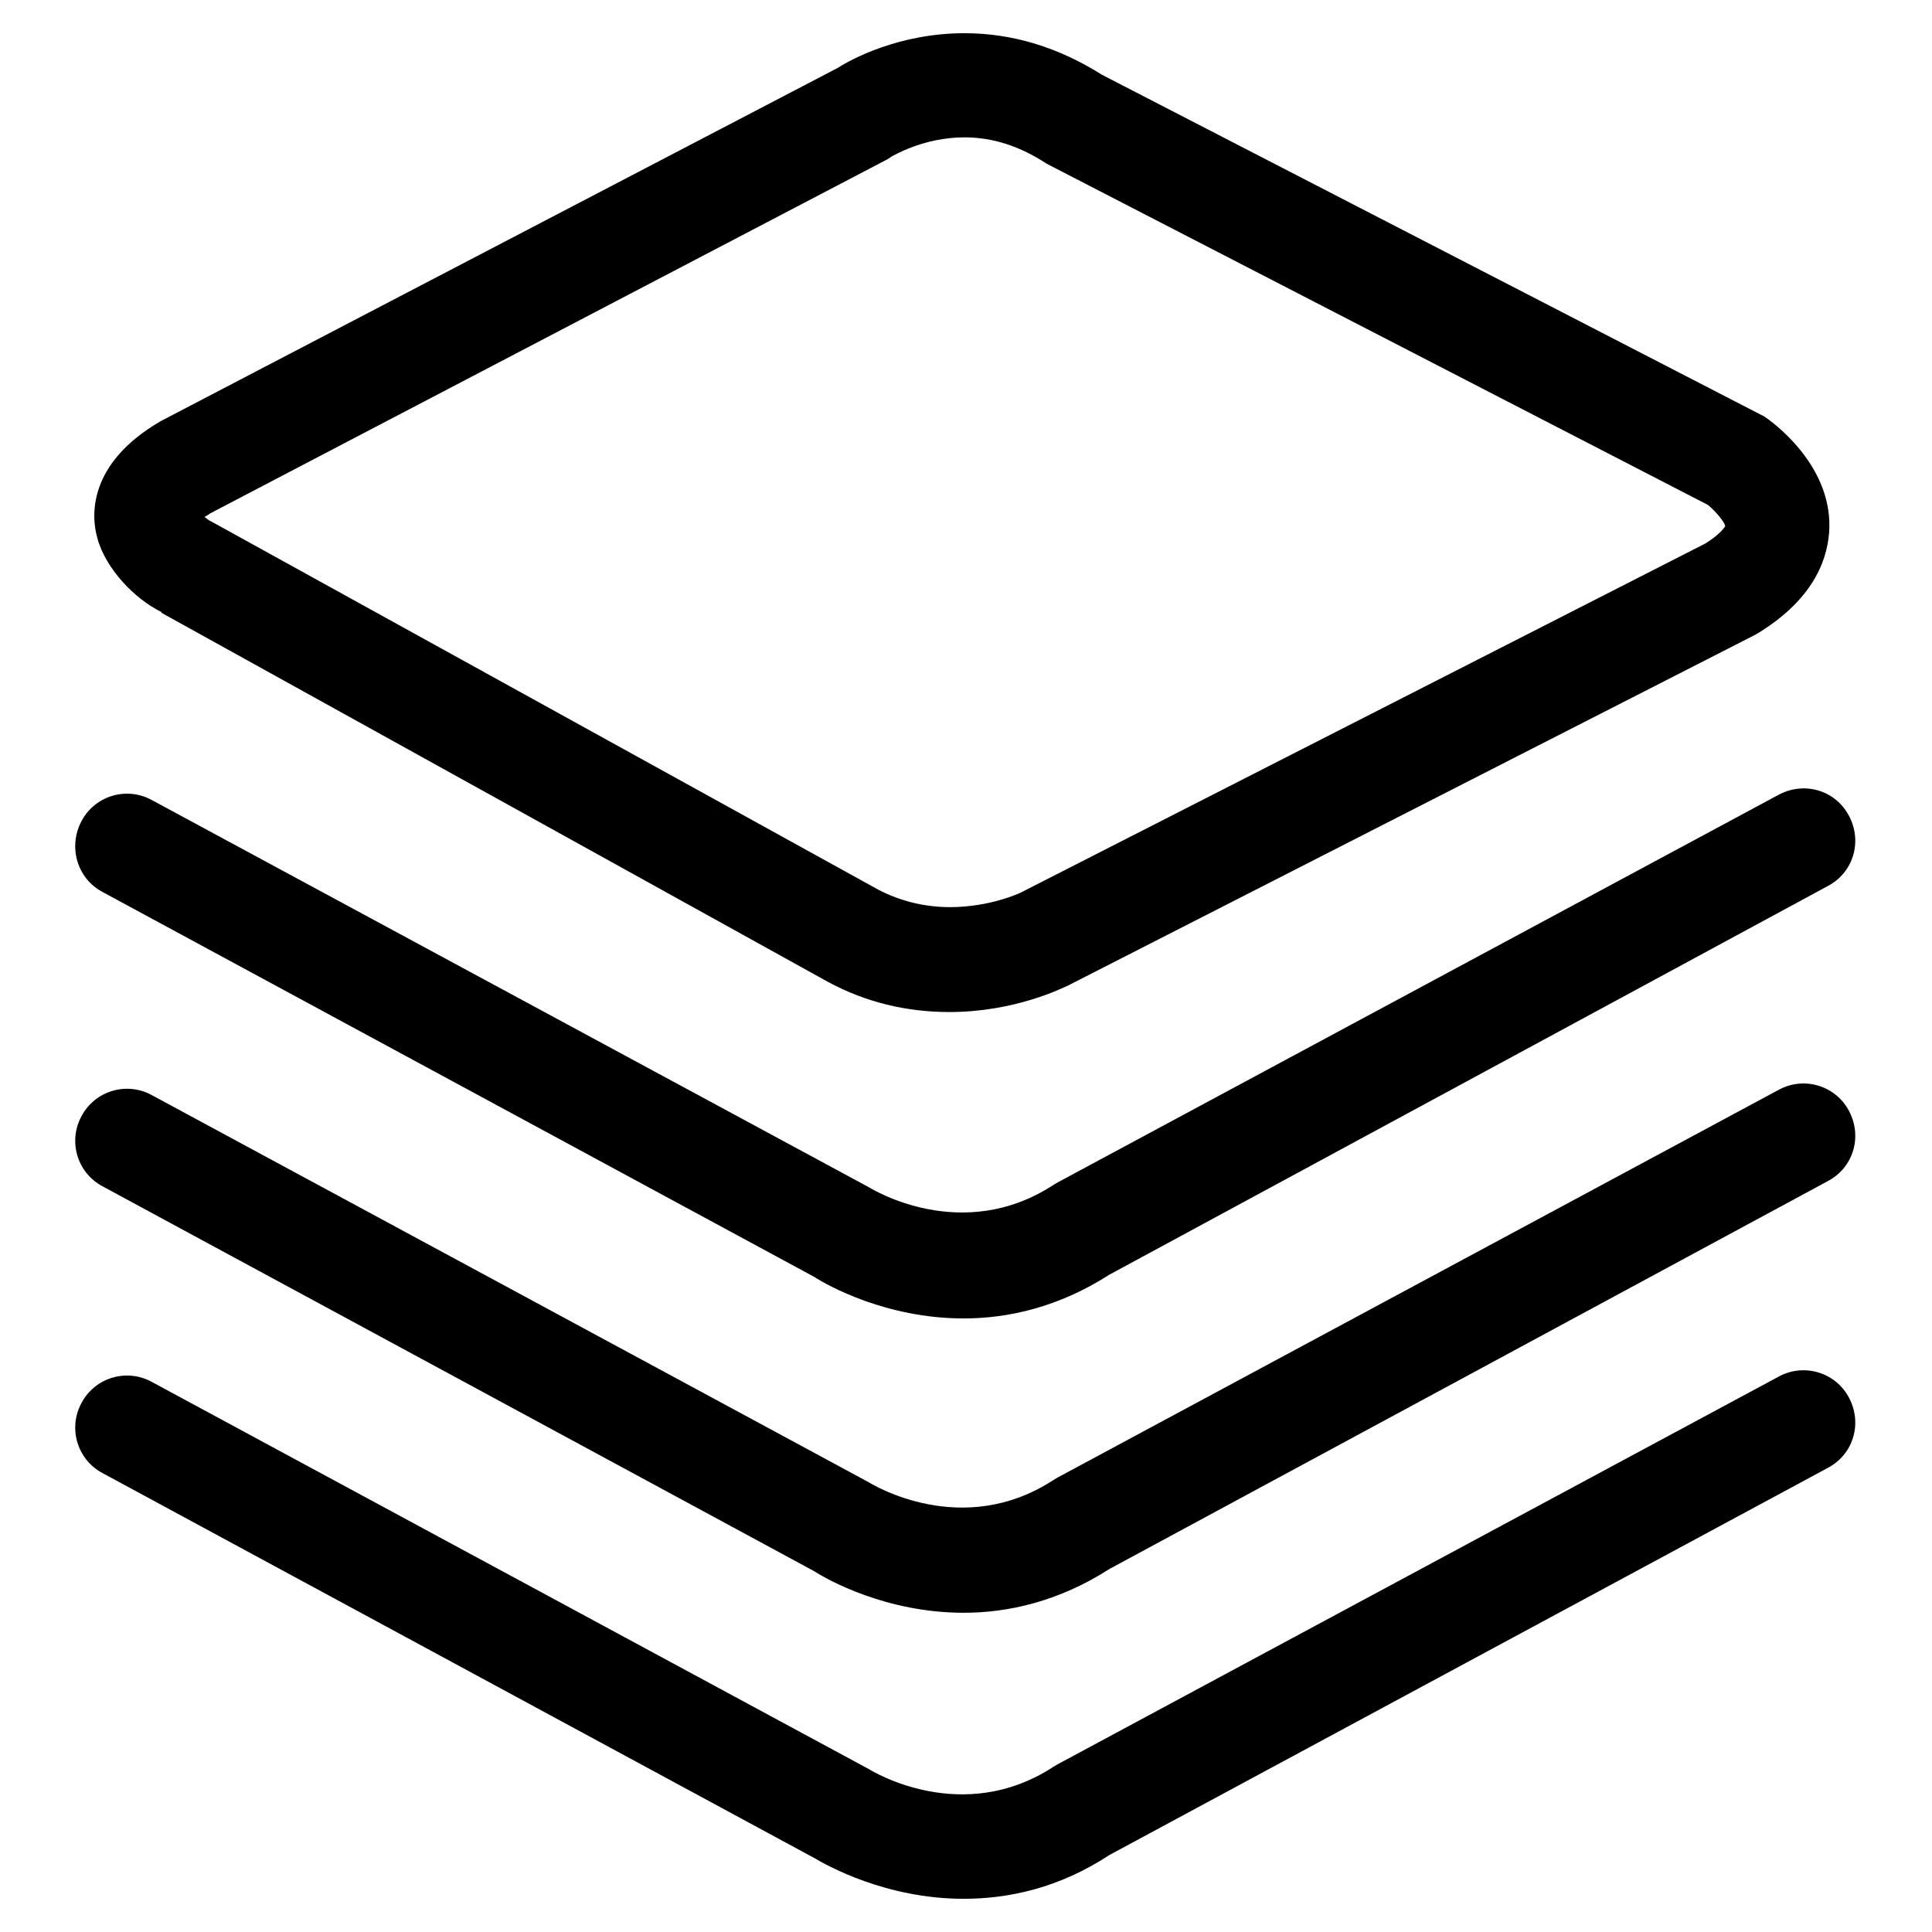
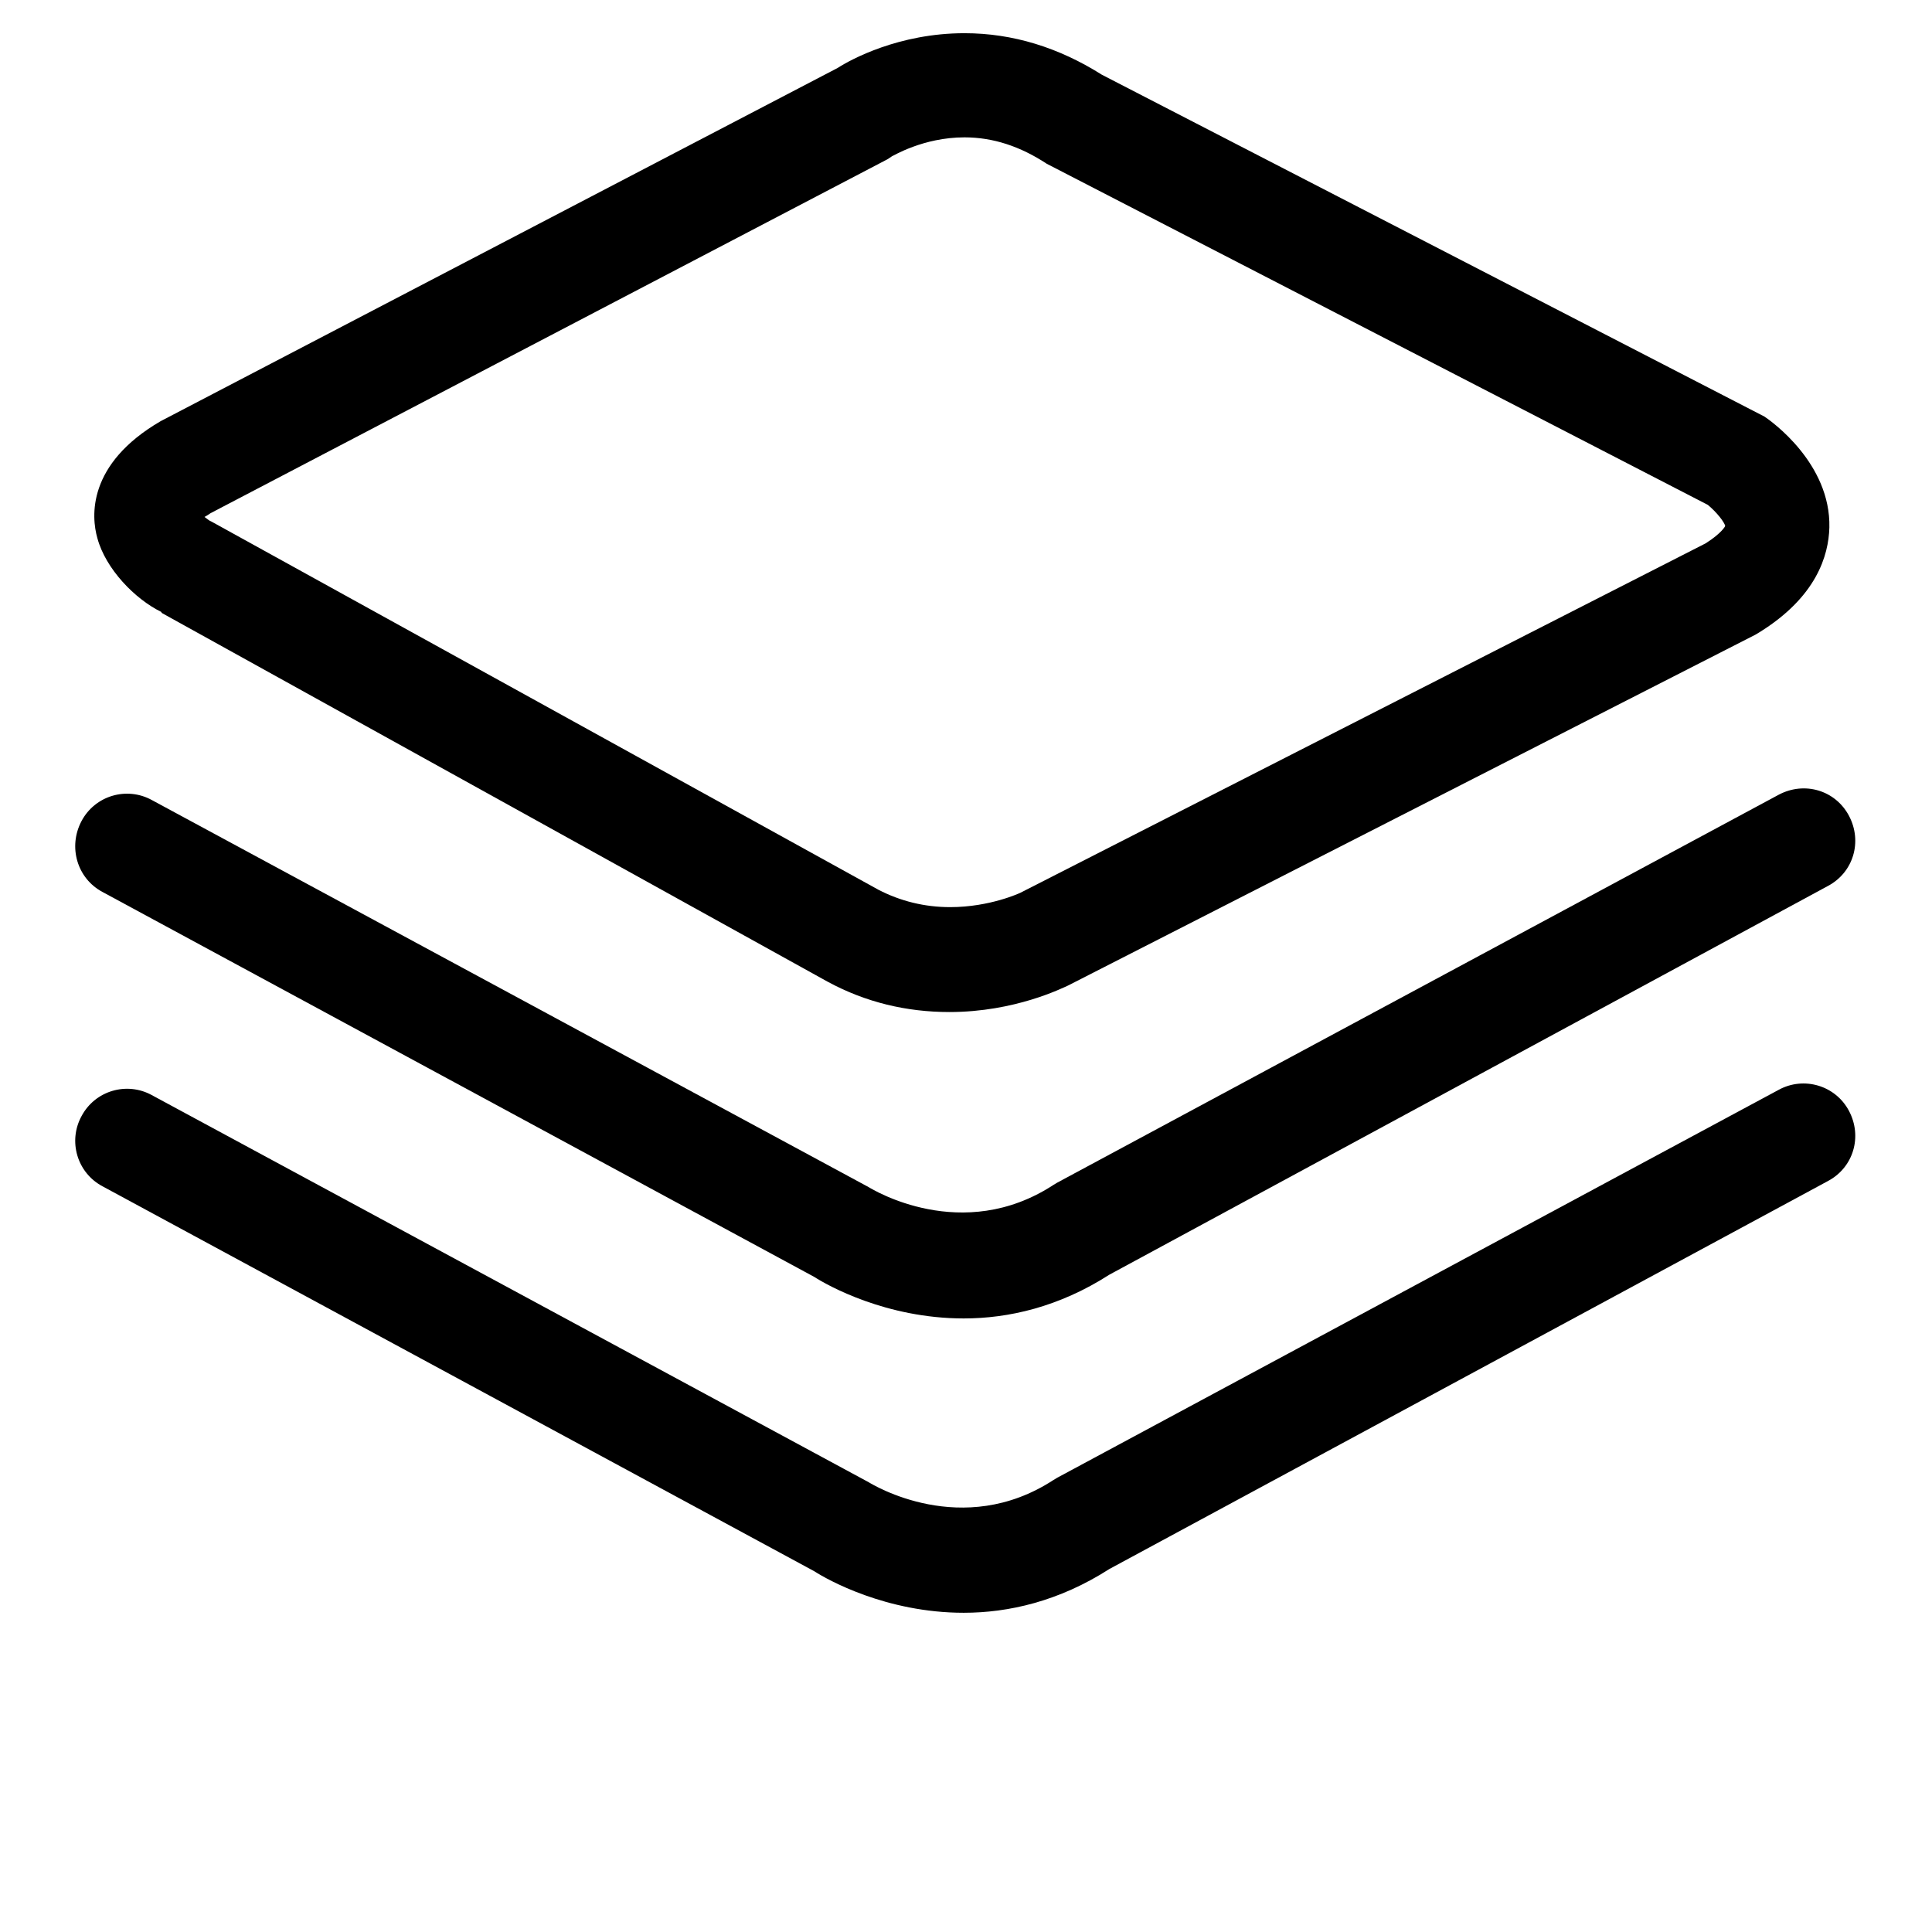
<svg xmlns="http://www.w3.org/2000/svg" version="1.1" x="0px" y="0px" viewBox="0 0 256 256" enable-background="new 0 0 256 256" xml:space="preserve">
  <g>
    <g>
      <path fill="#000000" d="M125.8,134.1c-5.7,0-11.1-1.3-16.1-4L21.4,81.2l0-0.1c-3.5-1.7-7.4-5.7-8.5-9.8c-0.8-2.8-1.4-9.8,8.4-15.5L111,9c1.7-1.1,8.1-4.6,16.8-4.6c6.4,0,12.5,1.9,18.2,5.5l87.8,45.3c0.9,0.6,8.8,6.2,8.6,14.7c-0.1,3.7-1.7,9.2-9.3,13.9l-0.5,0.3l-91.1,46.5C140.8,130.9,134.5,134.1,125.8,134.1z M28,69.1L28,69.1l88.4,48.8c2.9,1.5,6.1,2.3,9.5,2.3c5.3,0,9.3-1.9,9.3-1.9L226,72c2.2-1.4,2.6-2.3,2.6-2.3c-0.1-0.5-1.1-1.8-2.3-2.8l-87.6-45.2c-3.5-2.3-7.1-3.5-10.9-3.5c-5.5,0-9.5,2.5-9.6,2.5l-0.6,0.4L27.9,68c-0.3,0.2-0.6,0.4-0.8,0.5C27.4,68.7,27.7,69,28,69.1z" />
      <path fill="#000000" d="M127.7,174.7c-10.3,0-18.1-4.4-19.8-5.5l-94.3-51c-3.4-1.8-4.6-6-2.8-9.4c1.8-3.4,6-4.6,9.3-2.8l95,51.3c0.5,0.3,12.4,7.6,24.5-0.3l0.5-0.3l95.6-51.4c3.4-1.8,7.5-0.6,9.3,2.8c1.8,3.4,0.6,7.5-2.8,9.3L147,168.9C140.3,173.2,133.6,174.7,127.7,174.7z" />
      <path fill="#000000" d="M127.7,213.7c-10.3,0-18.1-4.4-19.8-5.5l-94.3-51c-3.4-1.8-4.6-6-2.8-9.3c1.8-3.4,6-4.6,9.3-2.8l95,51.3c0.5,0.3,12.4,7.6,24.5-0.3l0.5-0.3l95.6-51.4c3.3-1.8,7.5-0.6,9.3,2.8c1.8,3.4,0.6,7.5-2.8,9.3L147,207.9C140.3,212.2,133.6,213.7,127.7,213.7z" />
-       <path fill="#000000" d="M127.7,251.6c-10.3,0-18.1-4.4-19.8-5.4l-94.3-51c-3.4-1.8-4.6-6-2.8-9.3c1.8-3.4,6-4.6,9.3-2.8l95,51.3c0.5,0.3,12.4,7.6,24.5-0.3l0.5-0.3l95.6-51.4c3.3-1.8,7.5-0.6,9.3,2.8c1.8,3.4,0.6,7.5-2.8,9.3L147,245.8C140.3,250.2,133.6,251.6,127.7,251.6z" />
    </g>
  </g>
</svg>